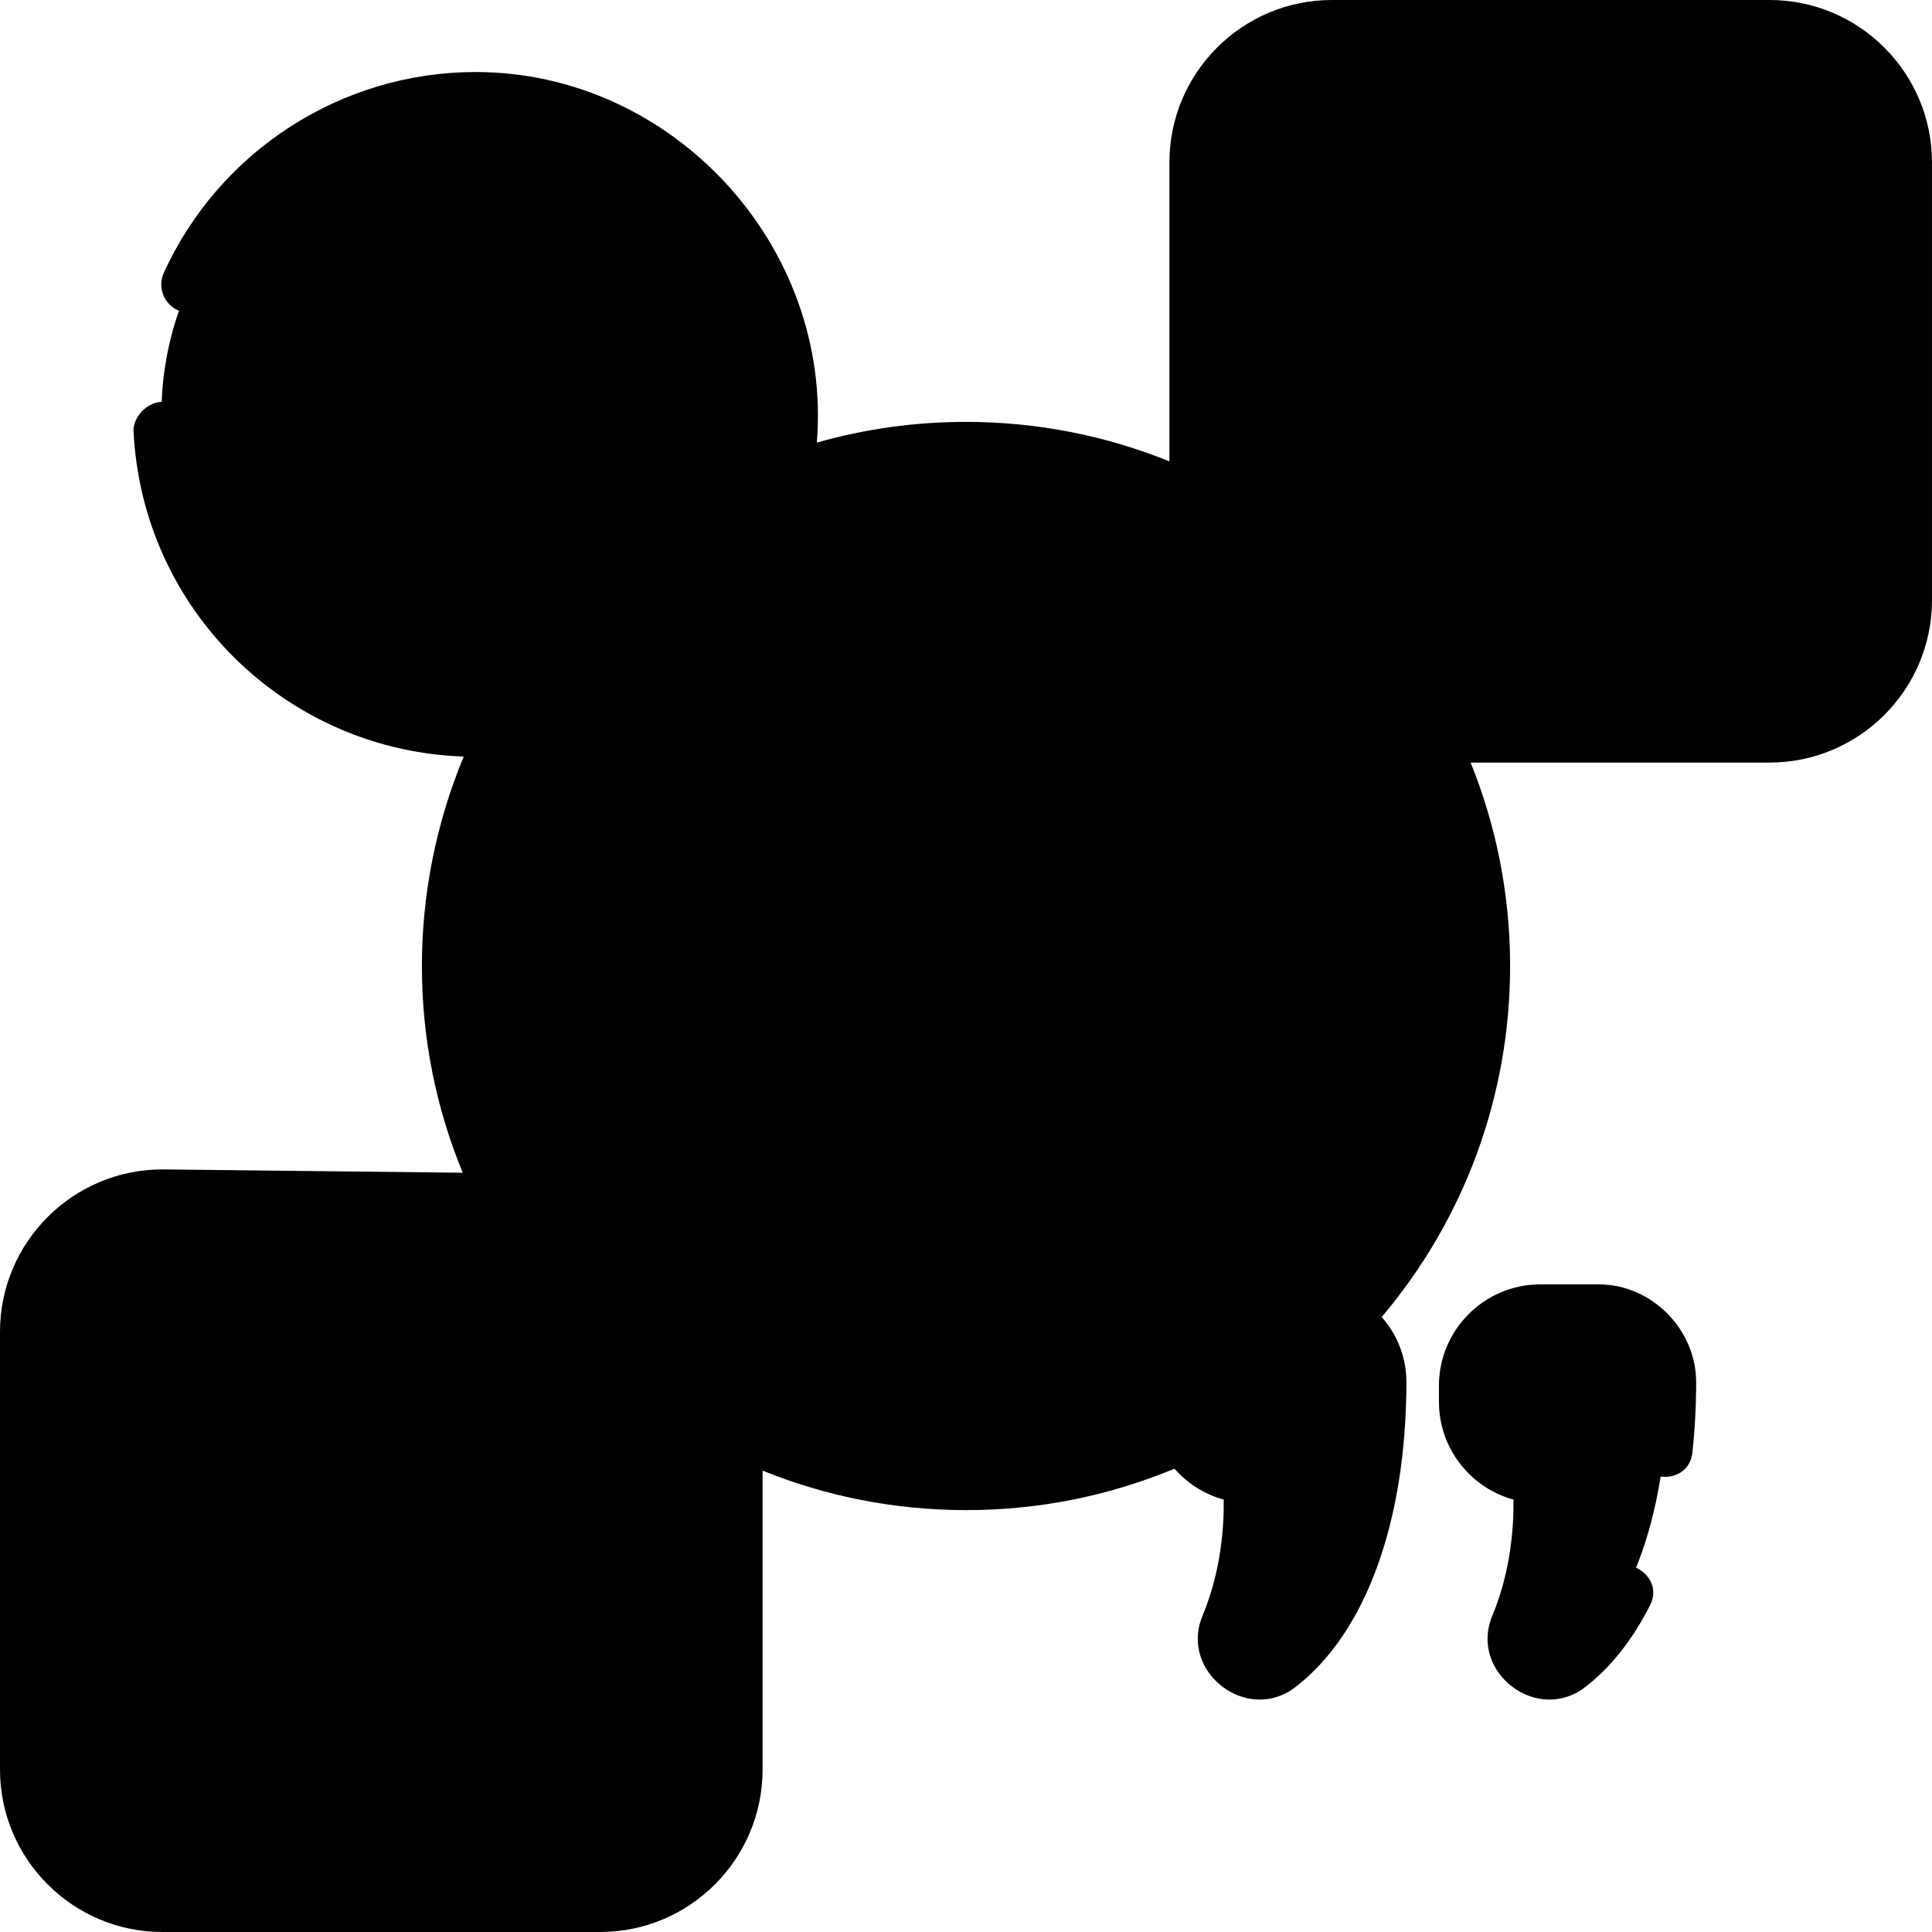
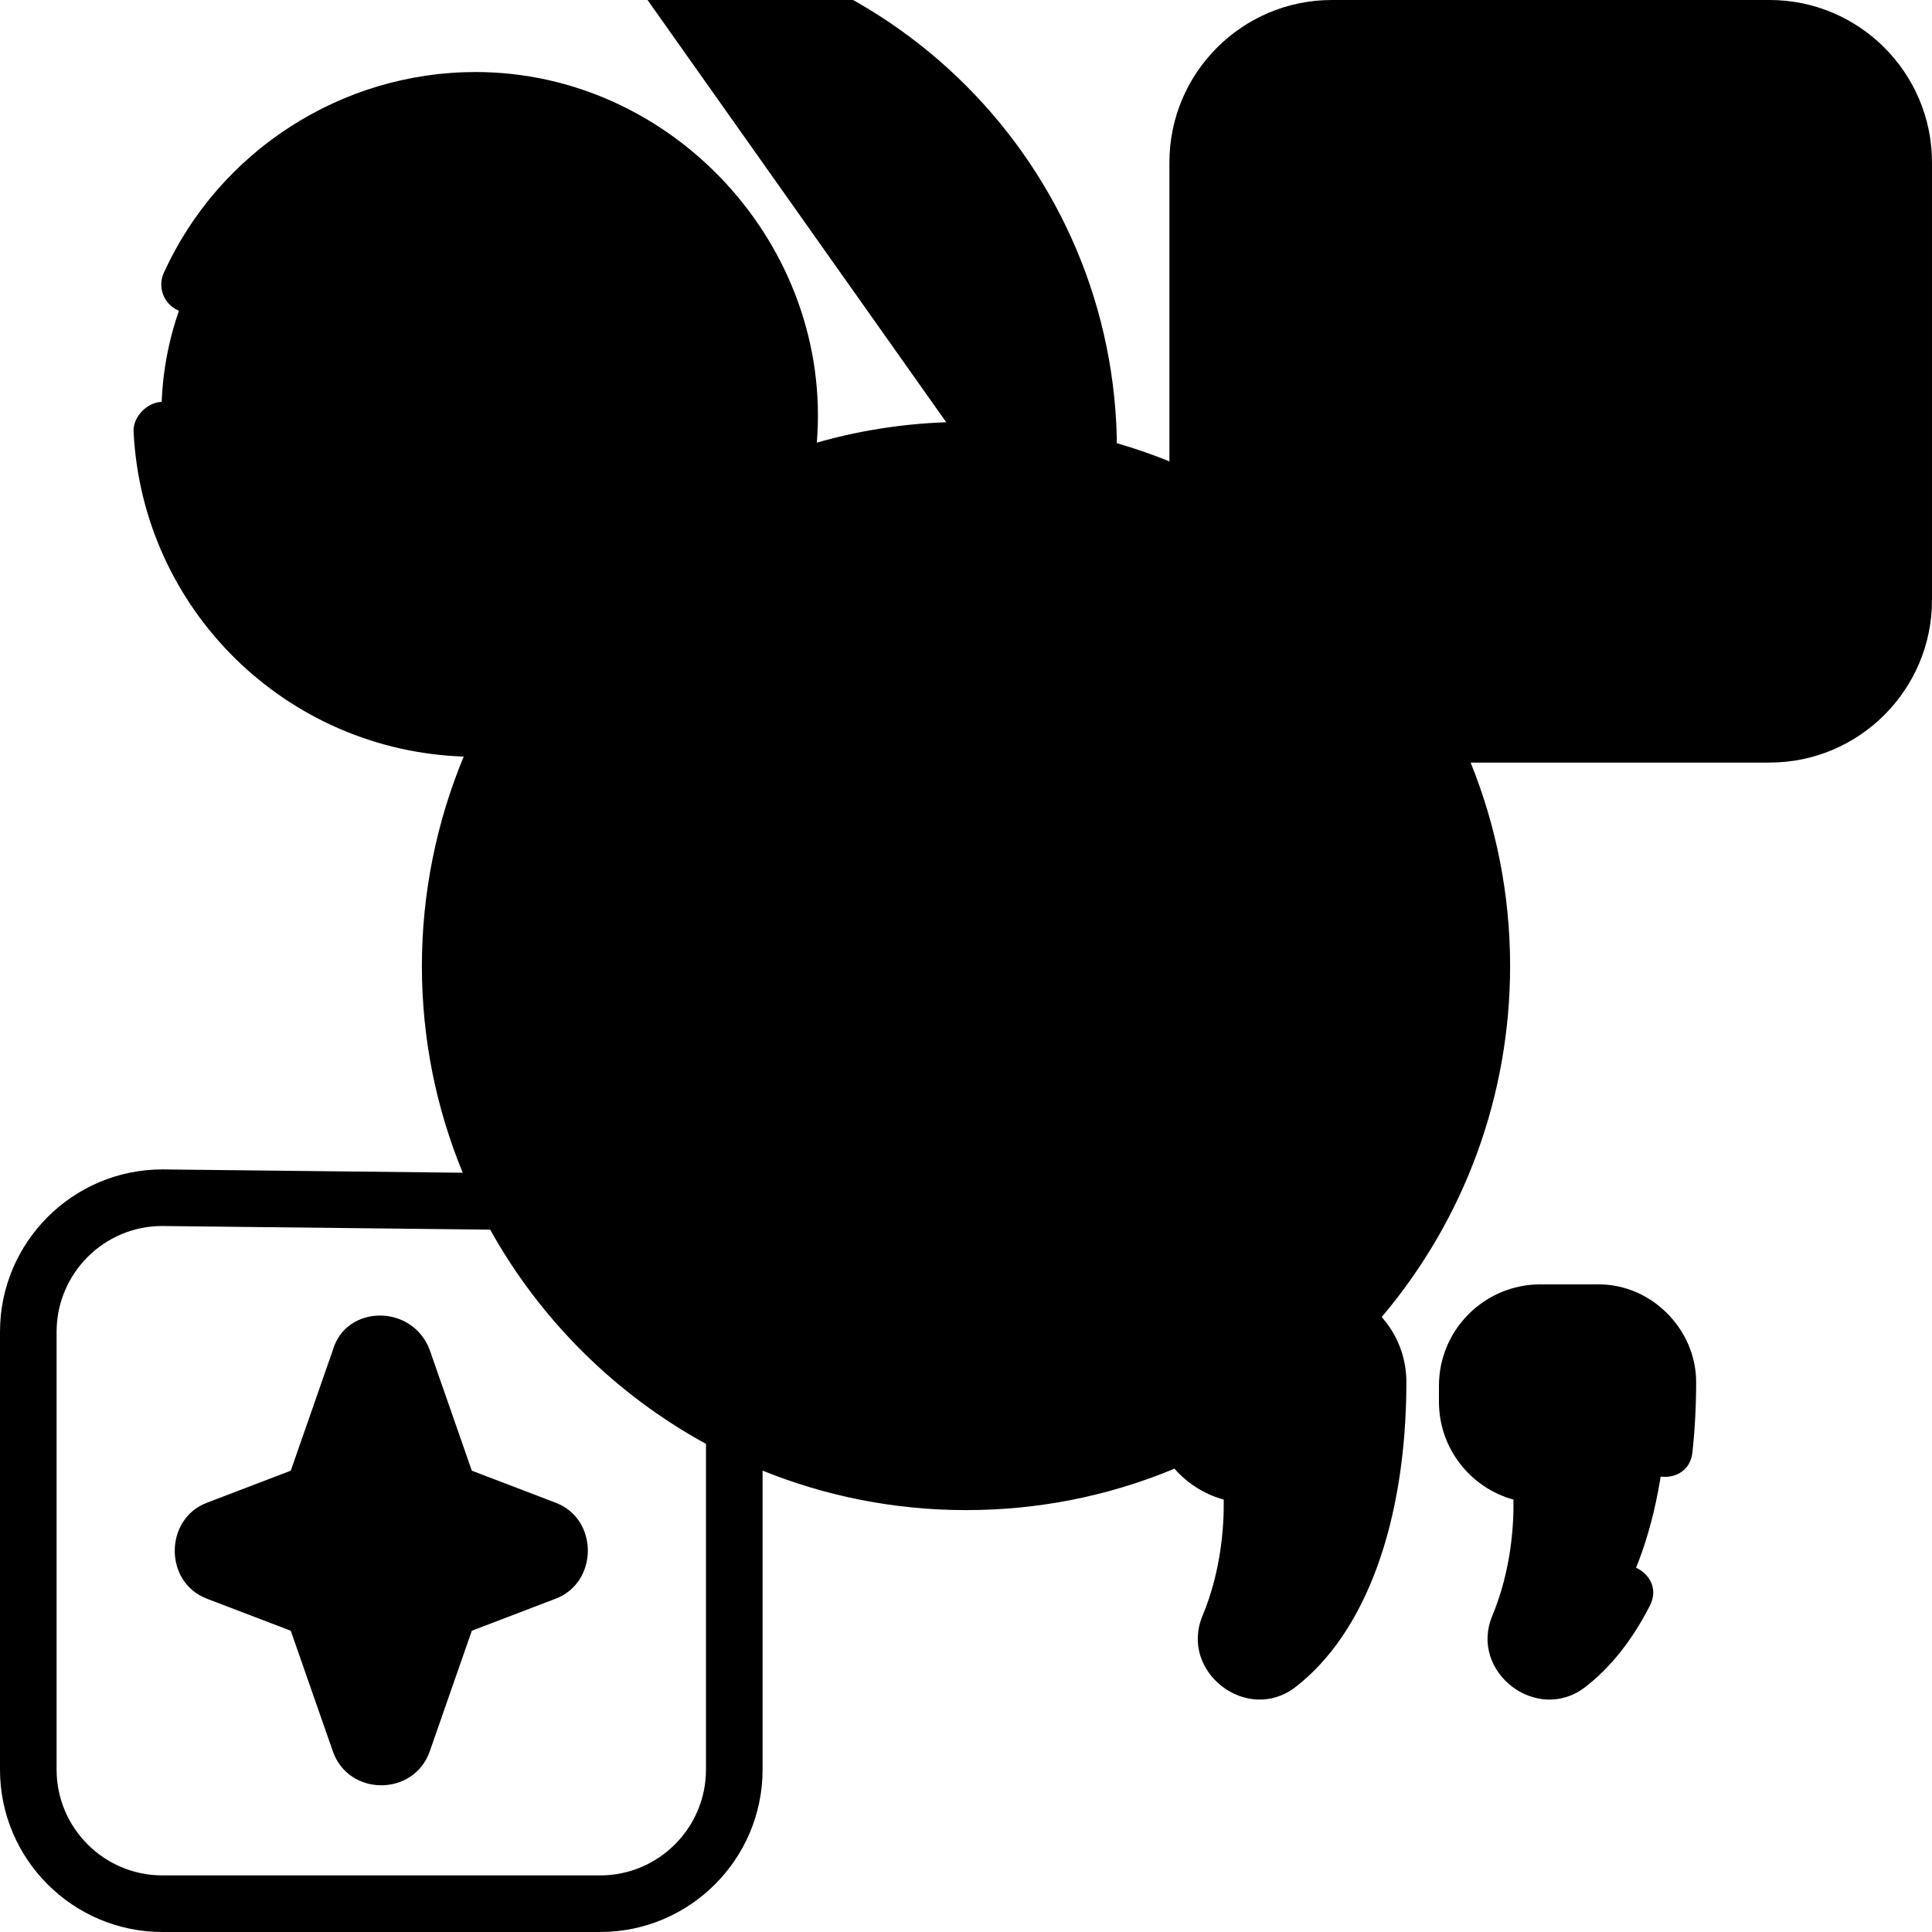
<svg xmlns="http://www.w3.org/2000/svg" id="Layer_1" enable-background="new 0 0 512 512" height="512" viewBox="0 0 512 512" width="512">
  <g>
    <g>
      <path d="m468.961 194.593h-116.015c-19.628 0-35.539-15.911-35.539-35.539v-116.015c0-19.627 15.911-35.539 35.539-35.539h116.016c19.627 0 35.539 15.911 35.539 35.539v116.016c-.001 19.627-15.912 35.538-35.54 35.538z" fill="hsl(47, 89.0%, 69.9%)" />
      <path d="m468.961 7.5h-40c19.627 0 35.539 15.911 35.539 35.539v116.016c0 19.627-15.911 35.539-35.539 35.539h40c19.627 0 35.539-15.911 35.539-35.539v-116.016c0-19.628-15.911-35.539-35.539-35.539z" fill="hsl(47, 89.0%, 65.0%)" />
-       <path d="m159.054 504.5h-116.015c-19.628 0-35.539-15.911-35.539-35.539v-116.015c0-19.628 15.911-35.539 35.539-35.539h116.016c19.628 0 35.539 15.911 35.539 35.539v116.016c-.001 19.627-15.912 35.538-35.54 35.538z" fill="hsl(83, 89.0%, 65.0%)" />
      <g>
        <g>
          <ellipse cx="256" cy="256" fill="hsl(242, 26.6%, 47.3%)" rx="136.696" ry="136.696" transform="matrix(.707 -.707 .707 .707 -106.039 256)" />
-           <path d="m256 119.304c-6.795 0-13.471.503-20 1.461 66.013 9.679 116.696 66.535 116.696 135.235s-50.683 125.556-116.696 135.235c6.529.958 13.205 1.461 20 1.461 75.495 0 136.695-61.201 136.695-136.696s-61.2-136.696-136.695-136.696z" fill="hsl(242, 35.2%, 40.0%)" />
+           <path d="m256 119.304s-50.683 125.556-116.696 135.235c6.529.958 13.205 1.461 20 1.461 75.495 0 136.695-61.201 136.695-136.696s-61.2-136.696-136.695-136.696z" fill="hsl(242, 35.2%, 40.0%)" />
        </g>
      </g>
      <path d="m106.809 360.269 11.363 32.562c.593 1.698 1.904 3.049 3.584 3.691l22.848 8.73c5.233 2 5.233 9.403 0 11.403l-22.848 8.73c-1.68.642-2.992 1.992-3.584 3.691l-11.363 32.562c-1.904 5.457-9.621 5.457-11.525 0l-11.363-32.562c-.593-1.698-1.904-3.049-3.584-3.691l-22.848-8.73c-5.234-2-5.234-9.403 0-11.403l22.848-8.73c1.68-.642 2.992-1.992 3.584-3.691l11.363-32.562c1.904-5.457 9.621-5.457 11.525 0z" fill="hsl(98, 89.0%, 90.7%)" />
      <g>
        <path d="m430.29 66.16c-7.567-.129-14.398 3.132-19.059 8.378-4.479-5.402-11.195-8.895-18.761-9.025-13.761-.235-25.108 10.73-25.343 24.491-.506 29.604 43.043 46.579 43.043 46.579s44.104-15.476 44.611-45.08c.235-13.761-10.73-25.107-24.491-25.343z" fill="hsl(98, 89.0%, 90.7%)" />
      </g>
      <g>
        <path d="m209.272 109.831c0-45.975-37.27-83.245-83.245-83.245s-83.245 37.27-83.245 83.245 37.27 83.245 83.245 83.245c9.649 0 18.913-1.648 27.531-4.667l25.396 12.321v-26.643c18.515-15.268 30.318-38.383 30.318-64.256z" fill="hsl(98, 89.0%, 74.1%)" />
      </g>
      <path d="m126.027 26.587c-6.897 0-13.591.854-20 2.435 36.312 8.958 63.245 41.731 63.245 80.81 0 38.459-27.439 71.652-63.452 80.762 6.471 1.614 13.236 2.483 20.207 2.483 9.649 0 18.913-1.647 27.531-4.667l25.396 12.321v-26.644c18.515-15.268 30.318-38.383 30.318-64.255 0-45.976-37.27-83.245-83.245-83.245z" fill="hsl(98, 89.0%, 65.9%)" />
      <g>
        <g>
          <path d="m423.688 347.871h-15.489c-10.695 0-19.365 8.67-19.365 19.365v4.269c0 10.695 8.67 19.365 19.365 19.365s2.697 19.801-5.809 40.231c-3.378 8.112 6.143 15.427 13.106 10.067 14.933-11.495 26.448-37.199 26.504-74.843.015-10.167-8.144-18.454-18.312-18.454z" fill="hsl(230, 46.8%, 76.9%)" />
        </g>
        <g>
          <path d="m346.899 347.871h-15.489c-10.695 0-19.365 8.67-19.365 19.365v4.269c0 10.695 8.67 19.365 19.365 19.365s2.697 19.801-5.809 40.231c-3.378 8.112 6.143 15.427 13.106 10.067 14.933-11.495 26.448-37.199 26.504-74.843.015-10.167-8.144-18.454-18.312-18.454z" fill="hsl(230, 46.8%, 76.9%)" />
        </g>
      </g>
    </g>
    <g>
      <path d="m468.961 0h-116.016c-23.731 0-43.038 19.307-43.038 43.039v79.229c-16.662-6.741-34.857-10.463-53.907-10.463-13.489 0-26.737 1.847-39.535 5.492 4.255-52.067-38.163-98.209-90.438-98.209-35.475 0-67.901 20.883-82.611 53.203-1.716 3.77-.051 8.217 3.72 9.933 3.77 1.716 8.218.05 9.933-3.719 12.28-26.982 39.349-44.417 68.959-44.417 41.766 0 75.744 33.979 75.744 75.745 0 22.436-10.275 44.191-27.589 58.469-1.728 1.425-2.729 3.547-2.729 5.786v14.669l-14.623-7.094c-1.798-.873-3.871-.99-5.753-.331-8.04 2.817-16.469 4.245-25.051 4.245-40.013 0-72.972-30.955-75.578-70.7.452-3.915-3.178-8.195-7.113-8.369-4.04-.22-8.138 3.825-7.94 7.856 2.33 47.294 40.487 84.541 87.495 86.136-7.275 17.487-11.086 36.443-11.086 55.5 0 19.387 3.855 37.888 10.824 54.789l-79.589-.882c-23.732 0-43.04 19.307-43.04 43.039v116.016c0 23.731 19.308 43.038 43.039 43.038h116.016c23.731 0 43.038-19.307 43.038-43.039v-79.229c16.662 6.741 34.857 10.463 53.907 10.463 19.186 0 37.743-3.698 55.246-10.977 3.416 3.885 7.923 6.787 13.049 8.196.104 6.749-.595 18.739-5.619 30.804-6.19 14.866 11.841 28.718 24.605 18.893 18.647-14.355 29.374-43.796 29.429-80.775.009-6.451-2.308-12.536-6.55-17.301 22-26.004 34.034-58.732 34.034-93.036 0-19.05-3.722-37.245-10.463-53.907h79.228c23.731 0 43.039-19.307 43.039-43.039v-116.014c.002-23.732-19.306-43.039-43.037-43.039zm-281.868 468.961c0 15.46-12.578 28.039-28.038 28.039h-116.016c-15.461 0-28.039-12.578-28.039-28.039v-116.015c0-15.46 12.578-28.039 27.956-28.039l86.947.964c13.295 23.899 33.18 43.649 57.19 56.766zm147.039-33.734c-1.184.43-1.72.016-1.607-1.241 9.184-22.055 6.438-43.235 6.317-44.126-.507-3.717-3.681-6.488-7.432-6.488-6.543 0-11.865-5.323-11.865-11.865v-4.27c0-6.542 5.322-11.865 11.865-11.865h15.488c5.863 0 10.82 5.133 10.812 10.943-.046 31.821-8.86 57.582-23.578 68.912zm19.036-94.09c-2.026-.505-4.128-.765-6.27-.765h-15.488c-14.813 0-26.865 12.052-26.865 26.865-.077 2.725-.083 5.717.329 8.386-15.494 6.348-31.906 9.573-48.874 9.573-71.238 0-129.195-57.957-129.195-129.196 0-19.558 4.47-38.993 12.957-56.46 4.489-.683 8.917-1.702 13.26-3.055l22.659 10.993c4.884 2.371 10.773-1.305 10.773-6.748v-23.198c13.179-11.761 22.485-26.893 27.069-43.578 13.618-4.742 27.887-7.151 42.477-7.151 71.238 0 129.195 57.957 129.195 129.196 0 31.524-11.341 61.562-32.027 85.138zm143.832-182.083c0 15.46-12.578 28.039-28.039 28.039h-86.324c-13.294-24.333-33.396-44.436-57.729-57.73v-86.324c0-15.46 12.578-28.039 28.038-28.039h116.016c15.46 0 28.038 12.578 28.038 28.039z" />
      <path d="m287.993 212.058h-32.242v-17.465c0-4.142-3.357-7.5-7.5-7.5s-7.5 3.358-7.5 7.5v17.465h-16.744c-4.143 0-7.5 3.358-7.5 7.5s3.357 7.5 7.5 7.5h16.744v58.466c0 21.716 17.667 39.383 39.383 39.383 4.143 0 7.5-3.358 7.5-7.5s-3.357-7.5-7.5-7.5c-13.444 0-24.383-10.938-24.383-24.383v-58.466h32.242c4.143 0 7.5-3.358 7.5-7.5s-3.357-7.5-7.5-7.5z" />
      <path d="m147.281 398.246-22.242-8.499-11.148-31.949c-4.557-12.298-22.224-12.132-25.688 0l-11.149 31.95-22.242 8.499c-11.257 4.3-11.412 21.054 0 25.415l22.242 8.499 11.149 31.949c4.19 12.012 21.497 12.01 25.688 0l11.148-31.949 22.243-8.499c11.255-4.302 11.412-21.056-.001-25.416zm-28.203 20.134c-3.752 1.434-6.663 4.432-7.987 8.225l-10.044 28.784-10.045-28.785c-1.324-3.792-4.235-6.79-7.988-8.225l-19.435-7.426 19.436-7.426c3.752-1.434 6.663-4.431 7.987-8.225l10.045-28.784 10.044 28.785c1.324 3.792 4.235 6.79 7.988 8.224l19.435 7.426z" />
      <path d="m430.418 58.661c-6.846-.1-13.485 1.935-19.014 5.77-5.395-4.021-11.952-6.299-18.807-6.416-.189-.003-.379-.005-.569-.005-8.447 0-16.424 3.222-22.514 9.107-6.228 6.018-9.738 14.101-9.887 22.759-.588 34.427 45.842 52.924 47.818 53.694.875.341 1.799.512 2.724.512.839 0 1.679-.141 2.483-.423 2.002-.703 49.037-17.601 49.627-52.029.306-17.873-13.988-32.663-31.861-32.969zm-20.109 69.845c-12.06-5.38-35.998-19.903-35.683-38.374.079-4.653 1.966-8.996 5.312-12.229 3.272-3.163 7.558-4.894 12.097-4.894.103 0 .204.001.307.003 5.081.087 9.861 2.388 13.116 6.313 1.396 1.684 3.458 2.675 5.646 2.712.043 0 .086.001.128.001 2.141 0 4.183-.916 5.607-2.519 3.386-3.812 8.244-5.953 13.323-5.86 9.604.164 17.284 8.112 17.12 17.715-.316 18.474-24.745 32.172-36.973 37.132z" />
      <path d="m423.688 340.372h-15.488c-14.813 0-26.865 12.052-26.865 26.865v4.27c0 12.352 8.379 22.783 19.751 25.909.104 6.749-.595 18.739-5.619 30.804-6.19 14.865 11.841 28.719 24.605 18.893 6.725-5.177 12.505-12.454 17.181-21.627 4.405-8.639-8.962-15.453-13.363-6.812-3.606 7.074-8.09 12.798-12.968 16.553-1.183.43-1.719.016-1.607-1.242 9.184-22.055 6.438-43.235 6.317-44.126-.507-3.717-3.681-6.488-7.432-6.488-6.543 0-11.865-5.323-11.865-11.865v-4.27c0-6.542 5.322-11.865 11.865-11.865h15.488c5.961 0 10.822 5.015 10.812 10.943-.009 5.821-.313 11.534-.905 16.98-1.047 9.64 13.865 11.262 14.912 1.62.649-5.974.983-12.224.993-18.577.022-13.99-11.756-25.965-25.812-25.965z" />
    </g>
  </g>
</svg>